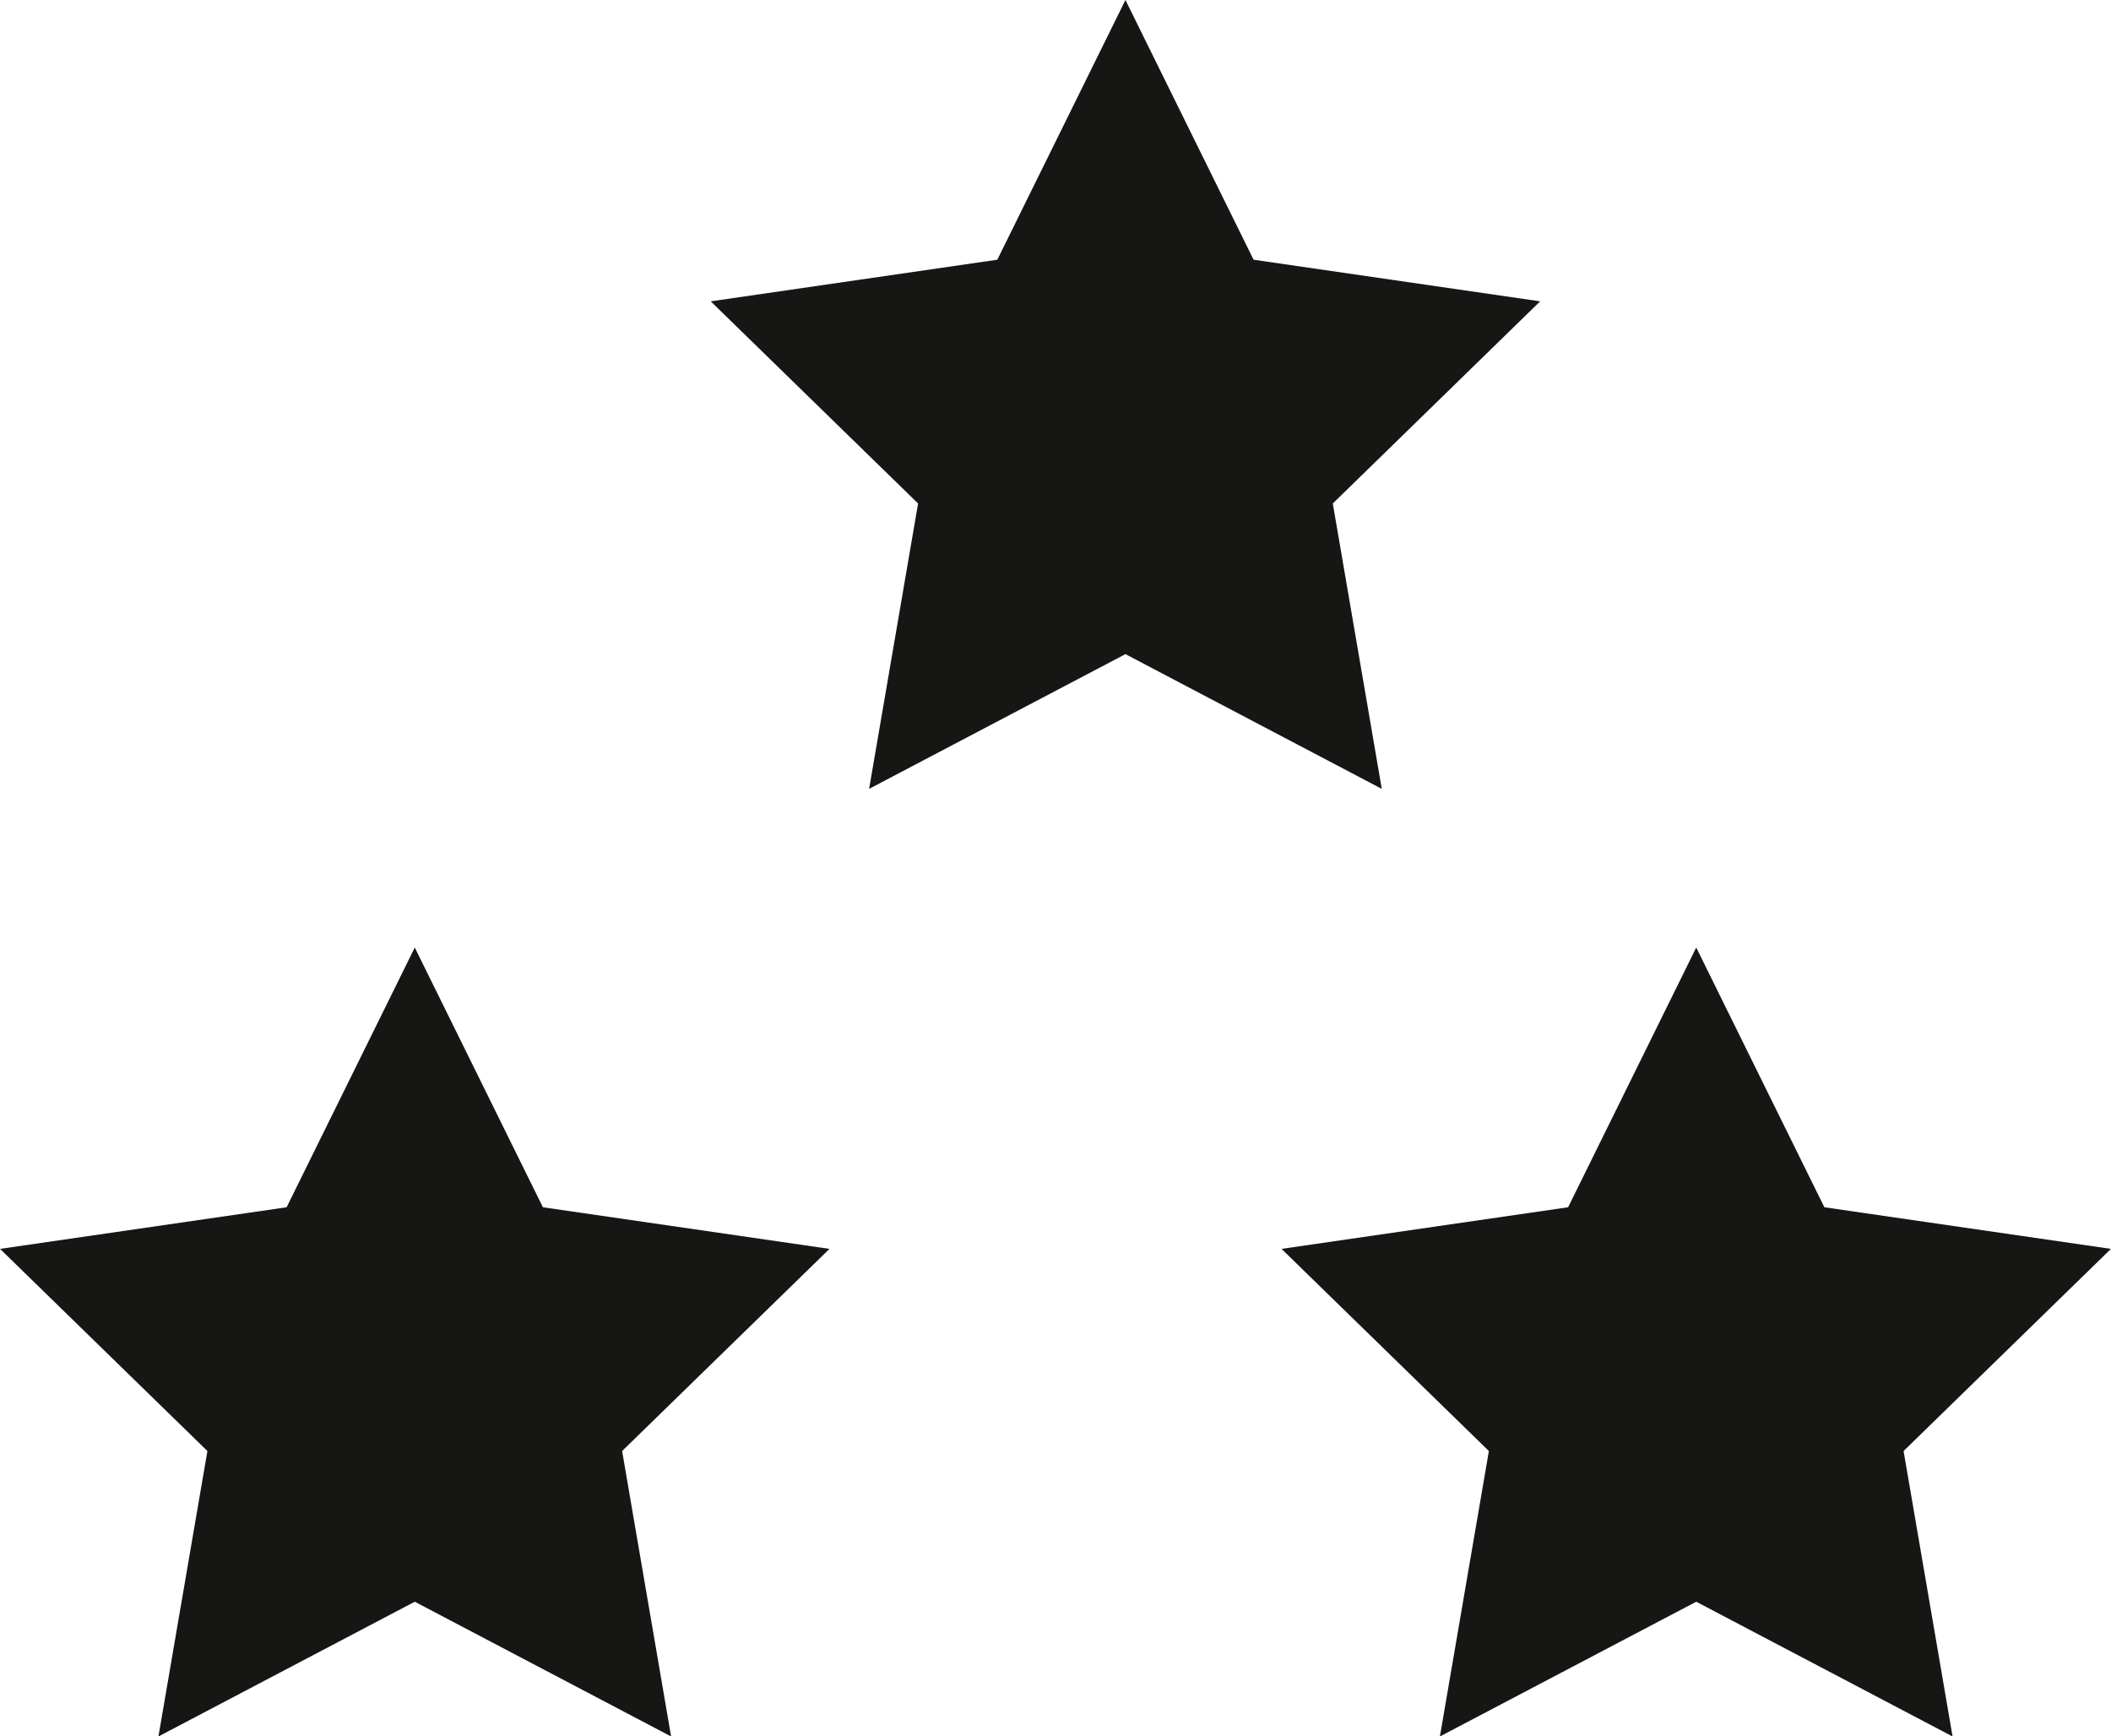
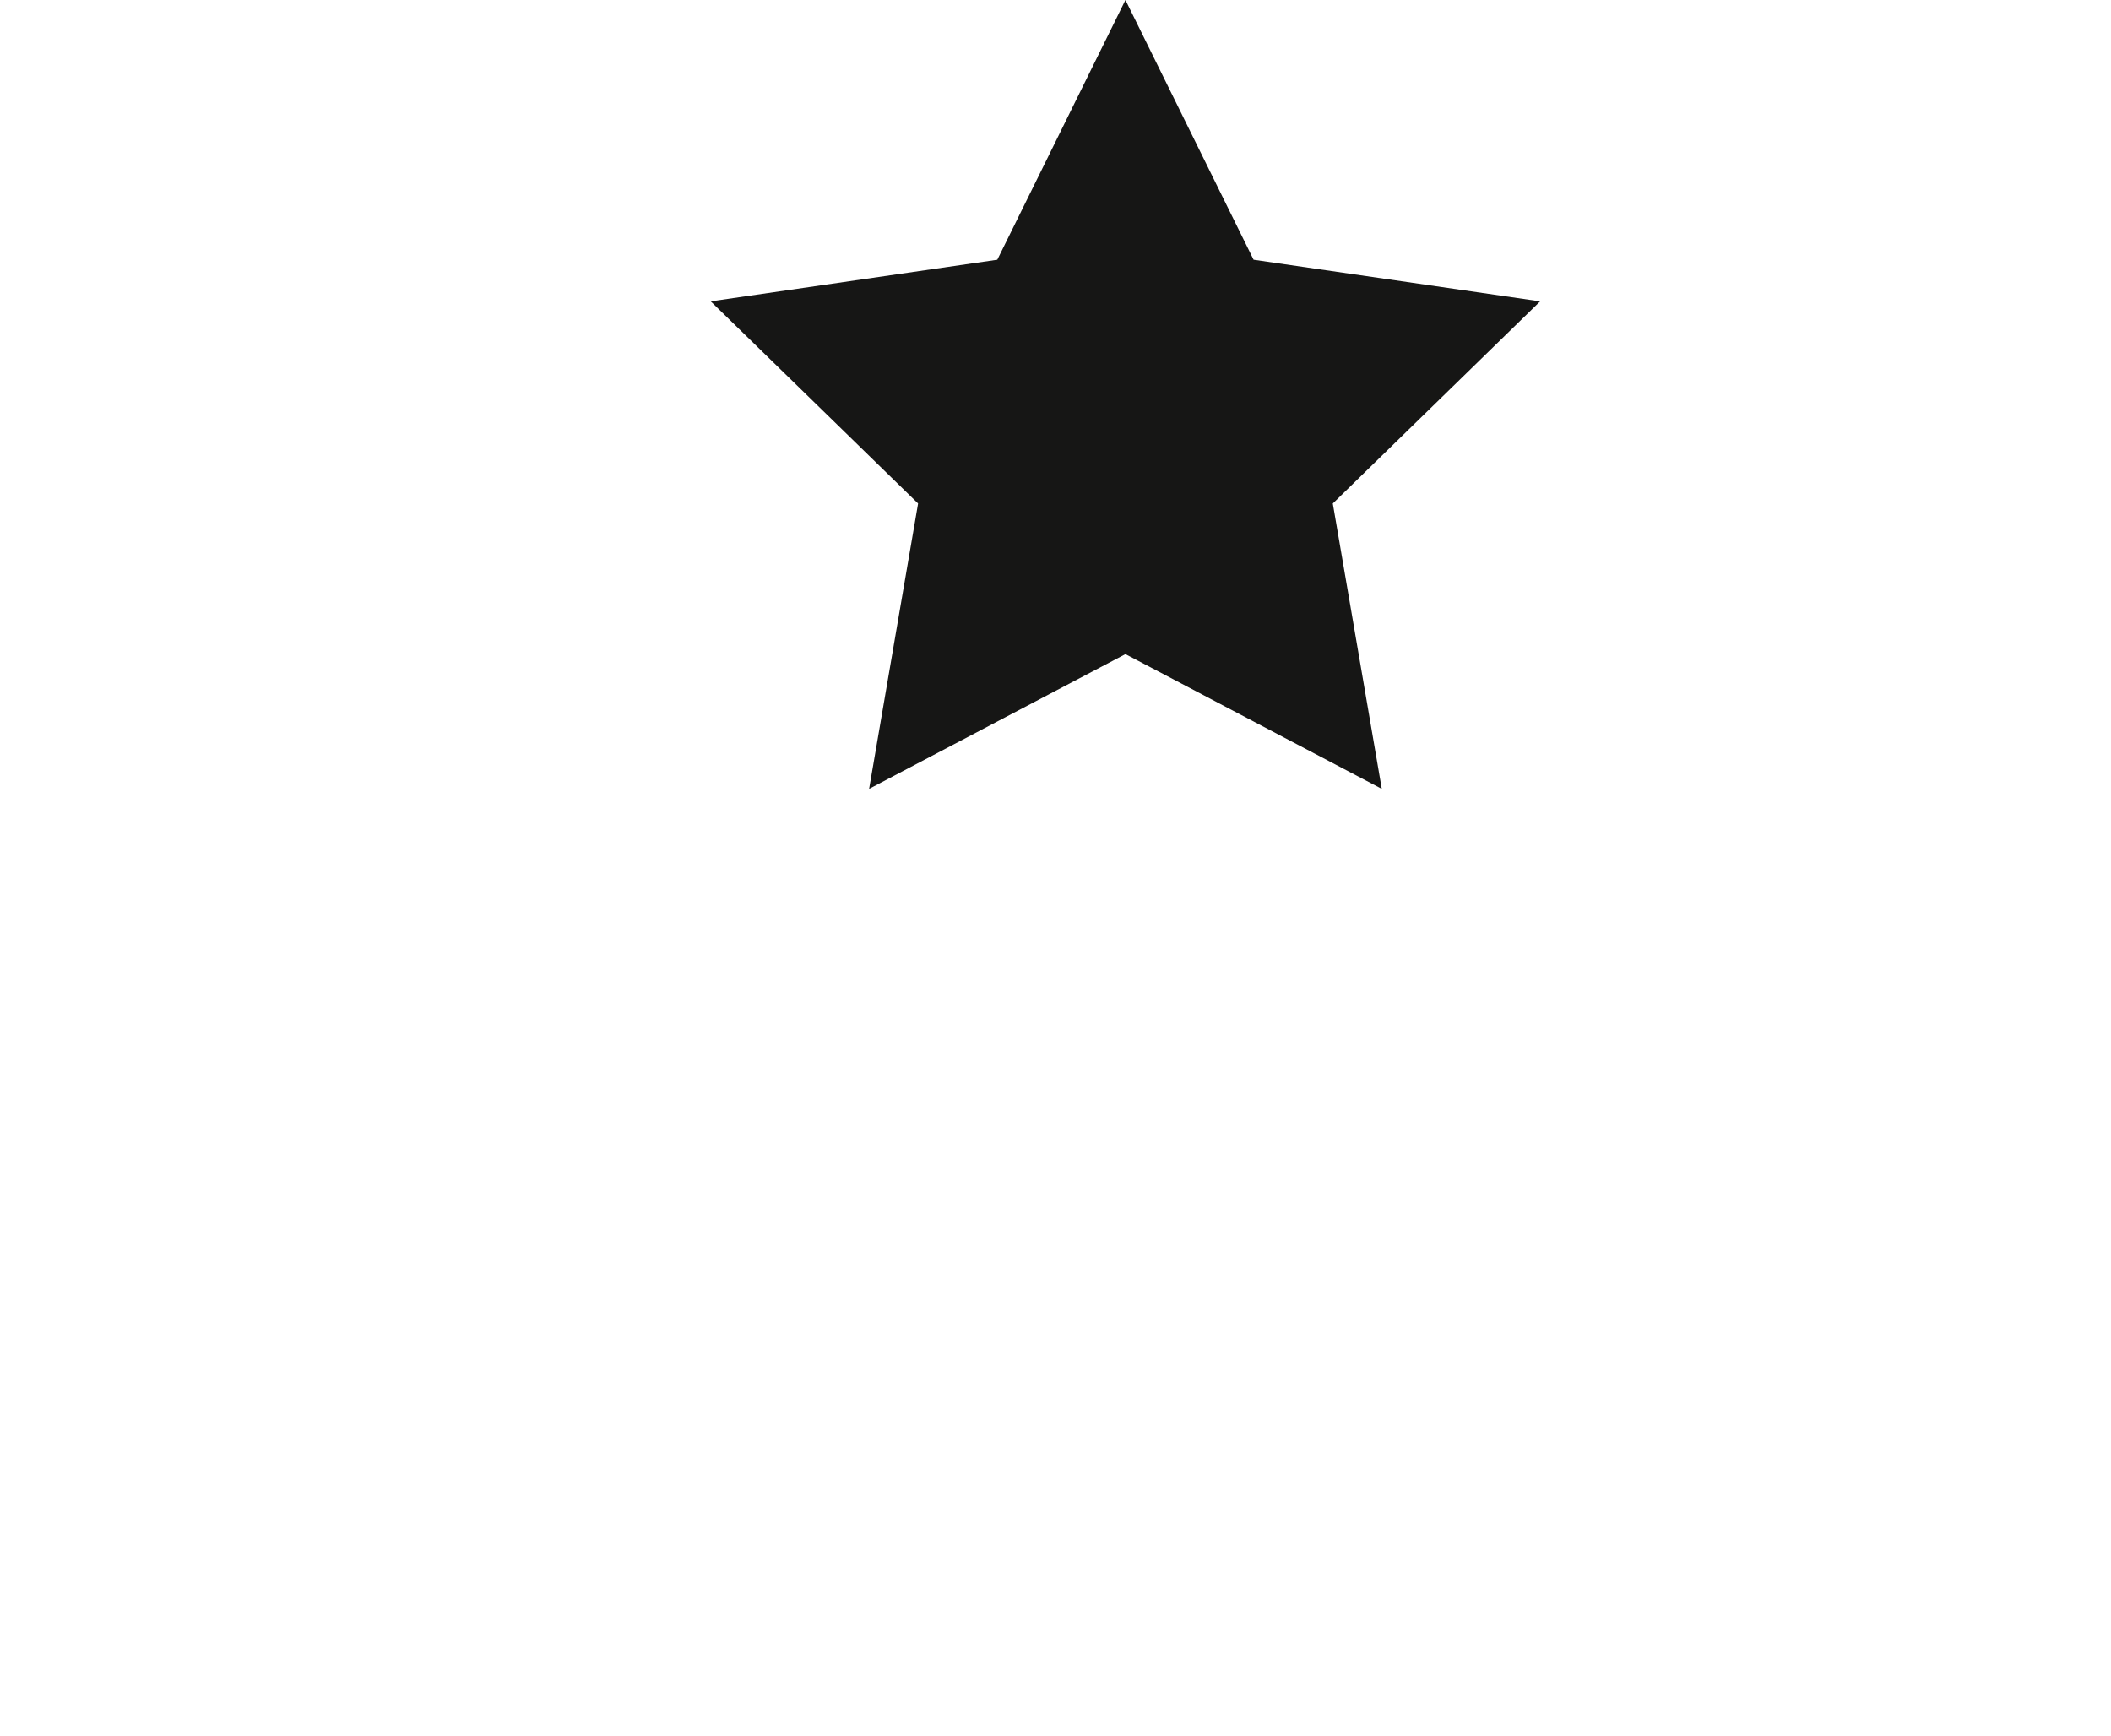
<svg xmlns="http://www.w3.org/2000/svg" width="34.136" height="28.08" viewBox="0 0 34.136 28.08">
  <g transform="translate(-292.026 -391.865)">
    <path d="M310.225,391.865l2.072,4.2,4.634.673-3.353,3.269.792,4.615-4.145-2.179-4.145,2.179.792-4.615-3.353-3.269,4.634-.673Z" fill="#161615" />
-     <path d="M298.733,407.188l2.072,4.2,4.634.673-3.353,3.269.792,4.616-4.145-2.179-4.145,2.179.792-4.616-3.353-3.269,4.634-.673Z" fill="#161615" />
-     <path d="M319.455,407.188l2.072,4.2,4.634.673-3.353,3.269.792,4.616-4.145-2.179-4.145,2.179.792-4.616-3.353-3.269,4.634-.673Z" fill="#161615" />
  </g>
</svg>